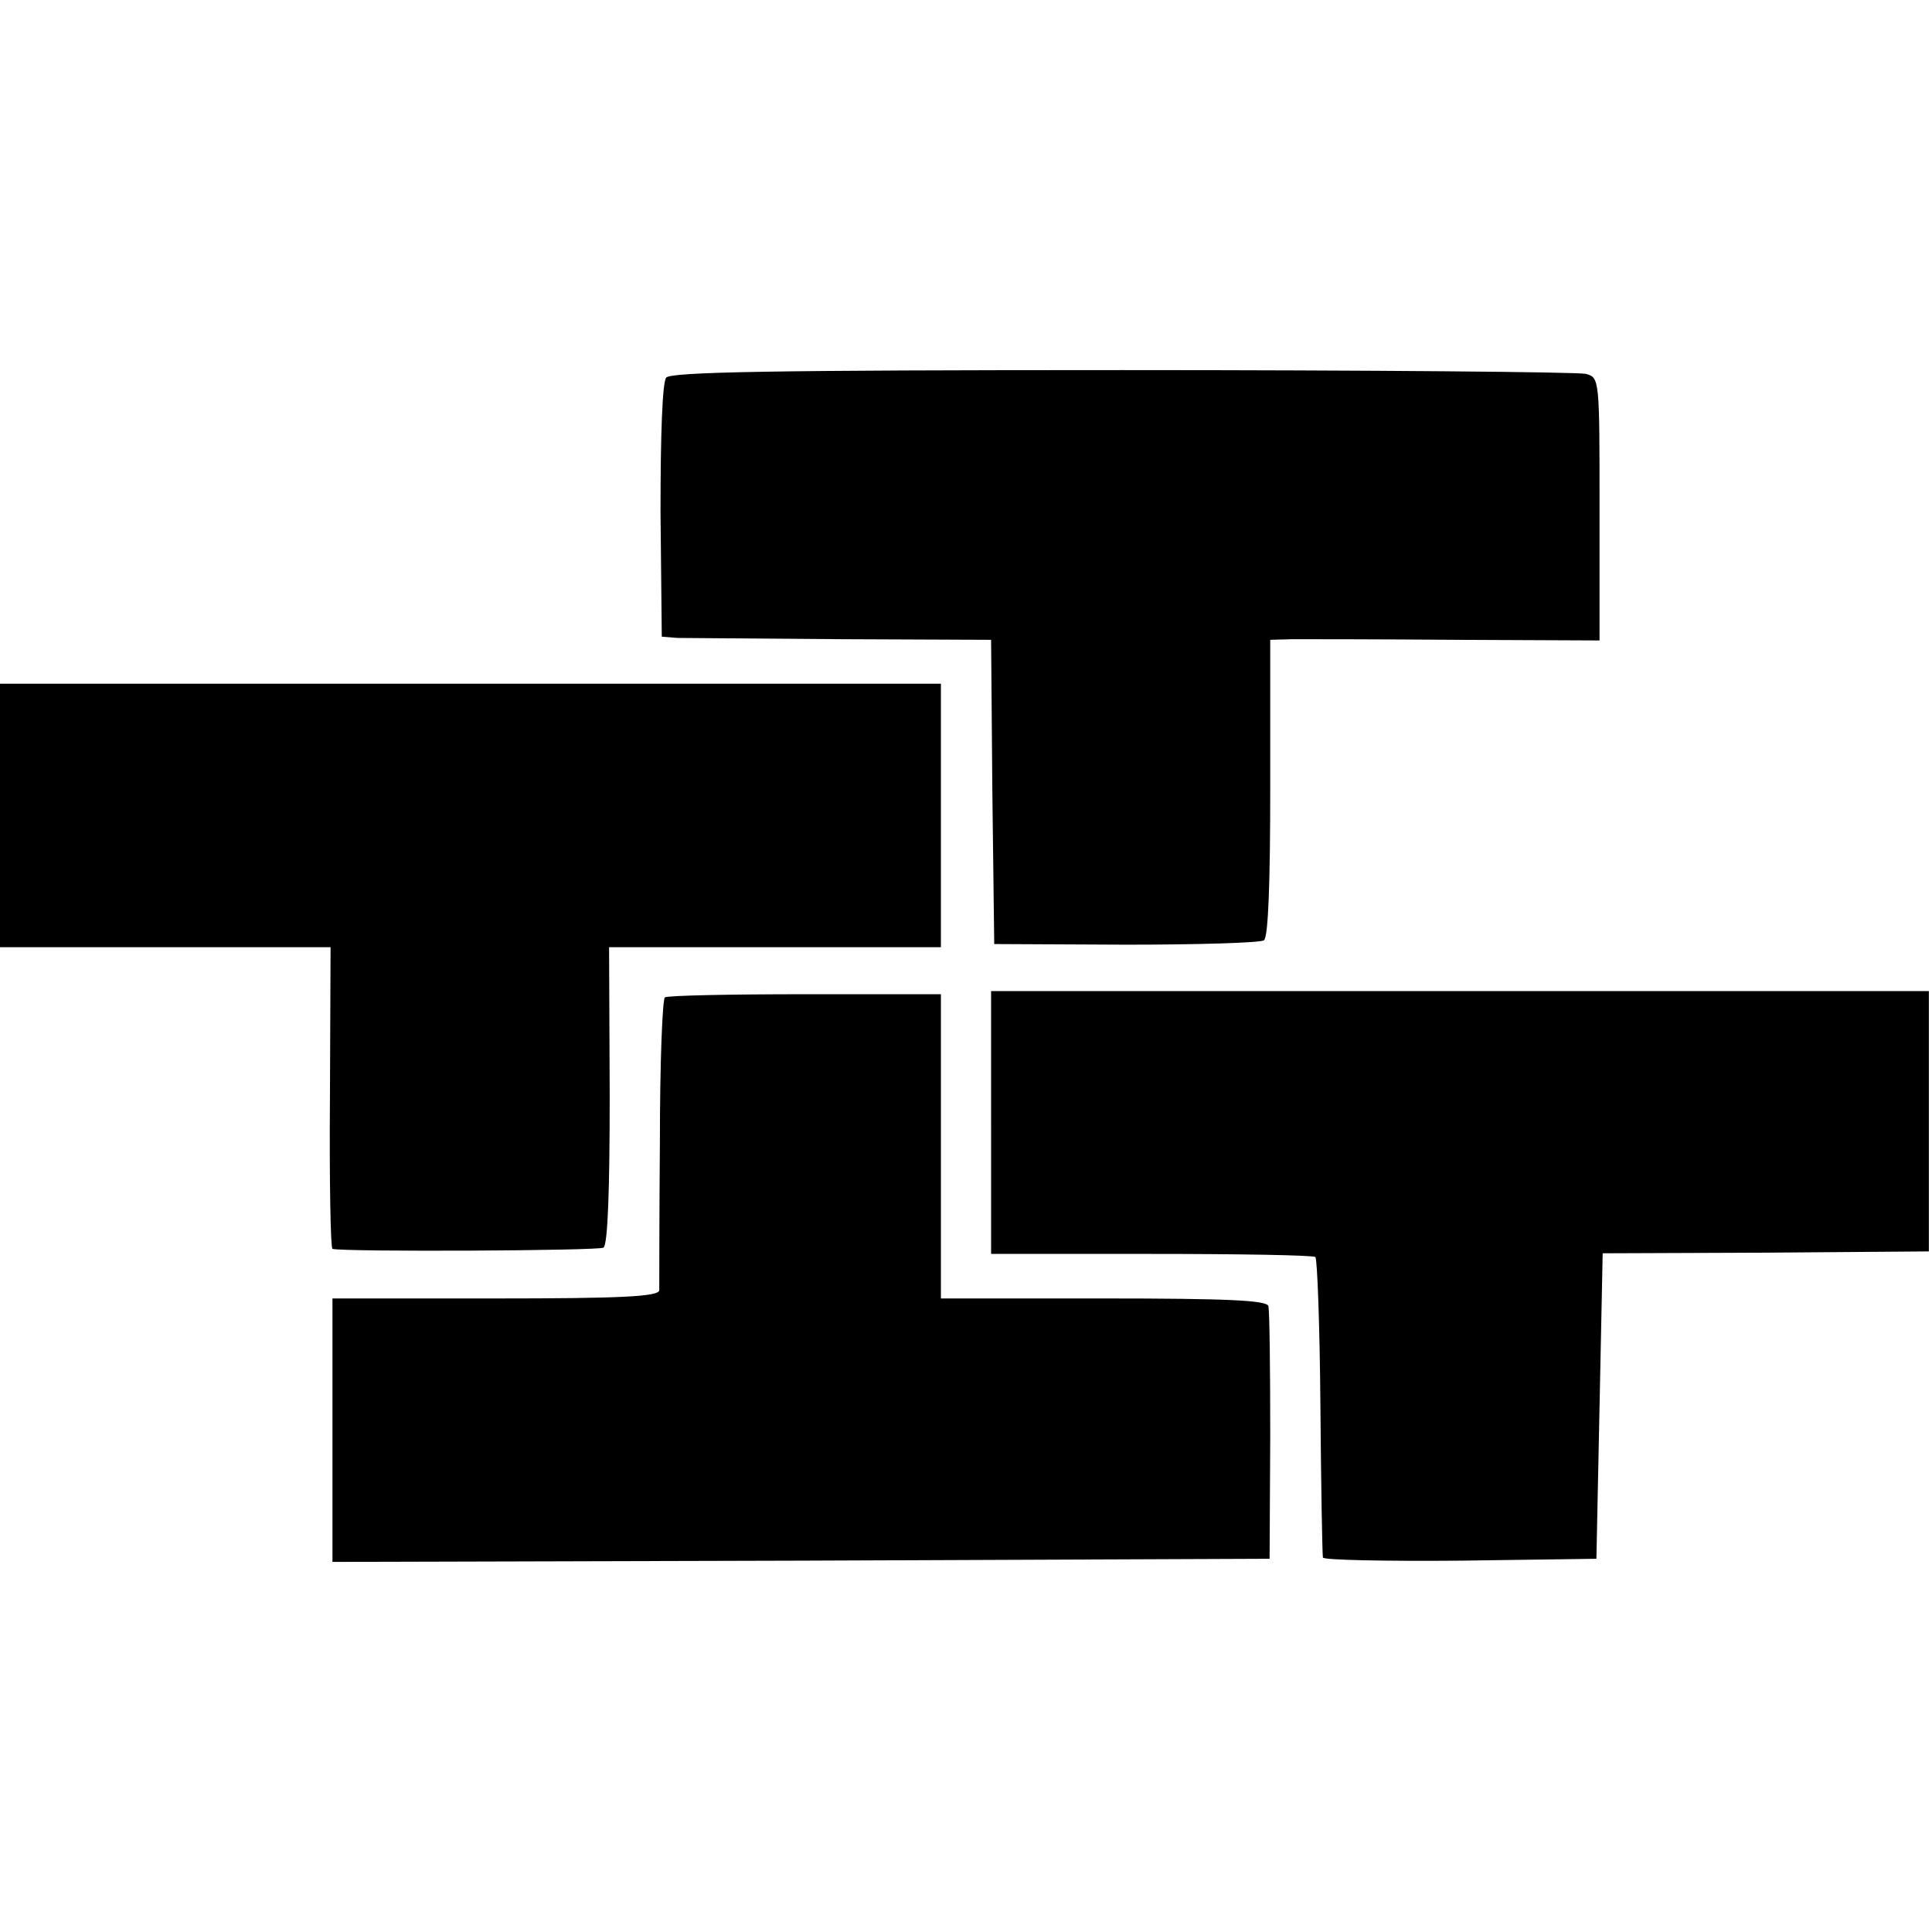
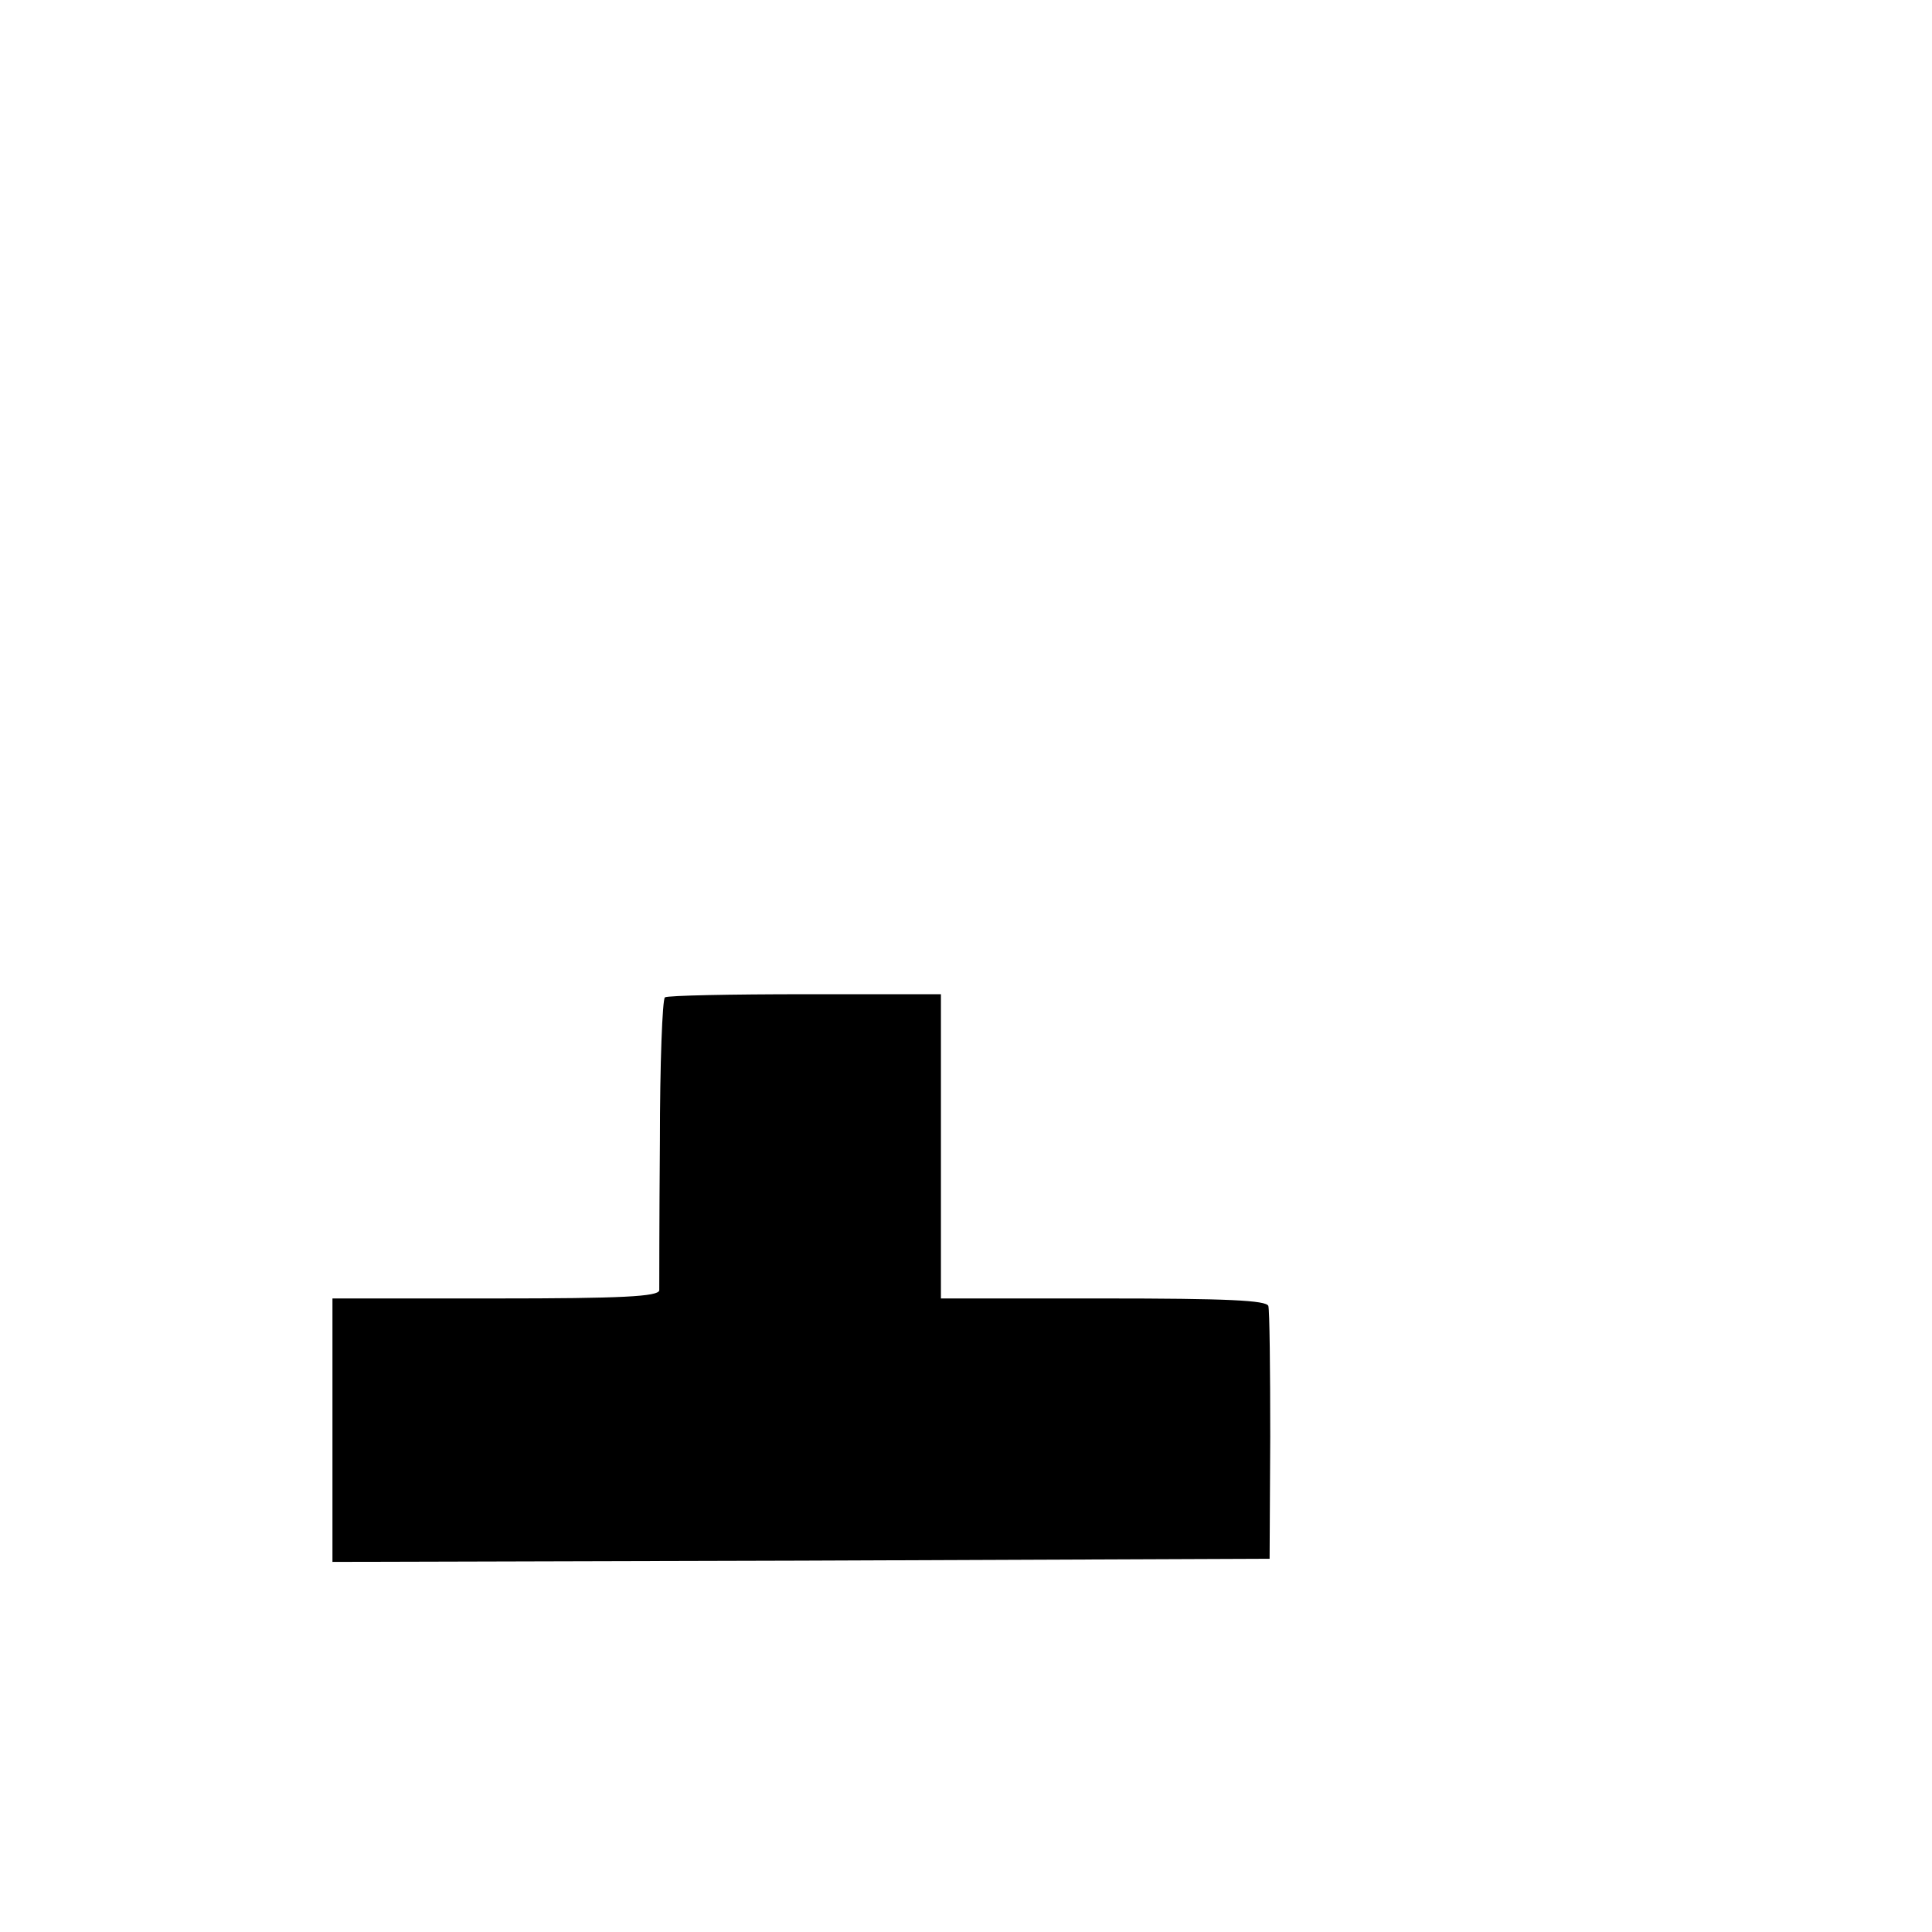
<svg xmlns="http://www.w3.org/2000/svg" version="1.0" width="308pt" height="308pt" viewBox="0 0 308 308" preserveAspectRatio="xMidYMid meet">
  <g transform="translate(0,308) scale(0.1,-0.1)" fill="#000000" stroke="none">
-     <path d="M1062 2478 c-6 -8 -9 -89 -9 -213 l2 -200 25 -2 c14 0 132 -1 262 -2 l238 -1 2 -242 3 -243 210 -1 c116 0 215 3 220 7 7 5 10 94 10 243 l0 236 35 1 c19 0 137 0 263 -1 l227 -1 0 209 c0 209 0 210 -22 216 -13 3 -345 6 -739 6 -561 0 -719 -3 -727 -12z" />
-     <path d="M0 1780 l0 -210 263 0 264 0 -1 -240 c-1 -132 1 -240 4 -241 22 -5 424 -3 432 2 7 4 10 93 10 243 l-1 236 265 0 264 0 0 210 0 210 -750 0 -750 0 0 -210z" />
    <path d="M1060 1490 c-4 -3 -8 -106 -8 -230 -1 -124 -1 -231 -1 -237 -1 -10 -60 -13 -261 -13 l-260 0 0 -210 0 -210 747 2 747 3 1 195 c0 107 -1 201 -3 208 -3 9 -65 12 -263 12 l-259 0 0 243 0 242 -216 0 c-119 0 -219 -2 -224 -5z" />
-     <path d="M1580 1290 l0 -209 256 0 c141 0 258 -2 261 -5 3 -3 7 -110 8 -238 1 -128 3 -236 4 -241 0 -4 99 -6 219 -5 l217 3 5 243 5 244 260 1 260 2 0 207 0 208 -747 0 -748 0 0 -210z" />
  </g>
</svg>